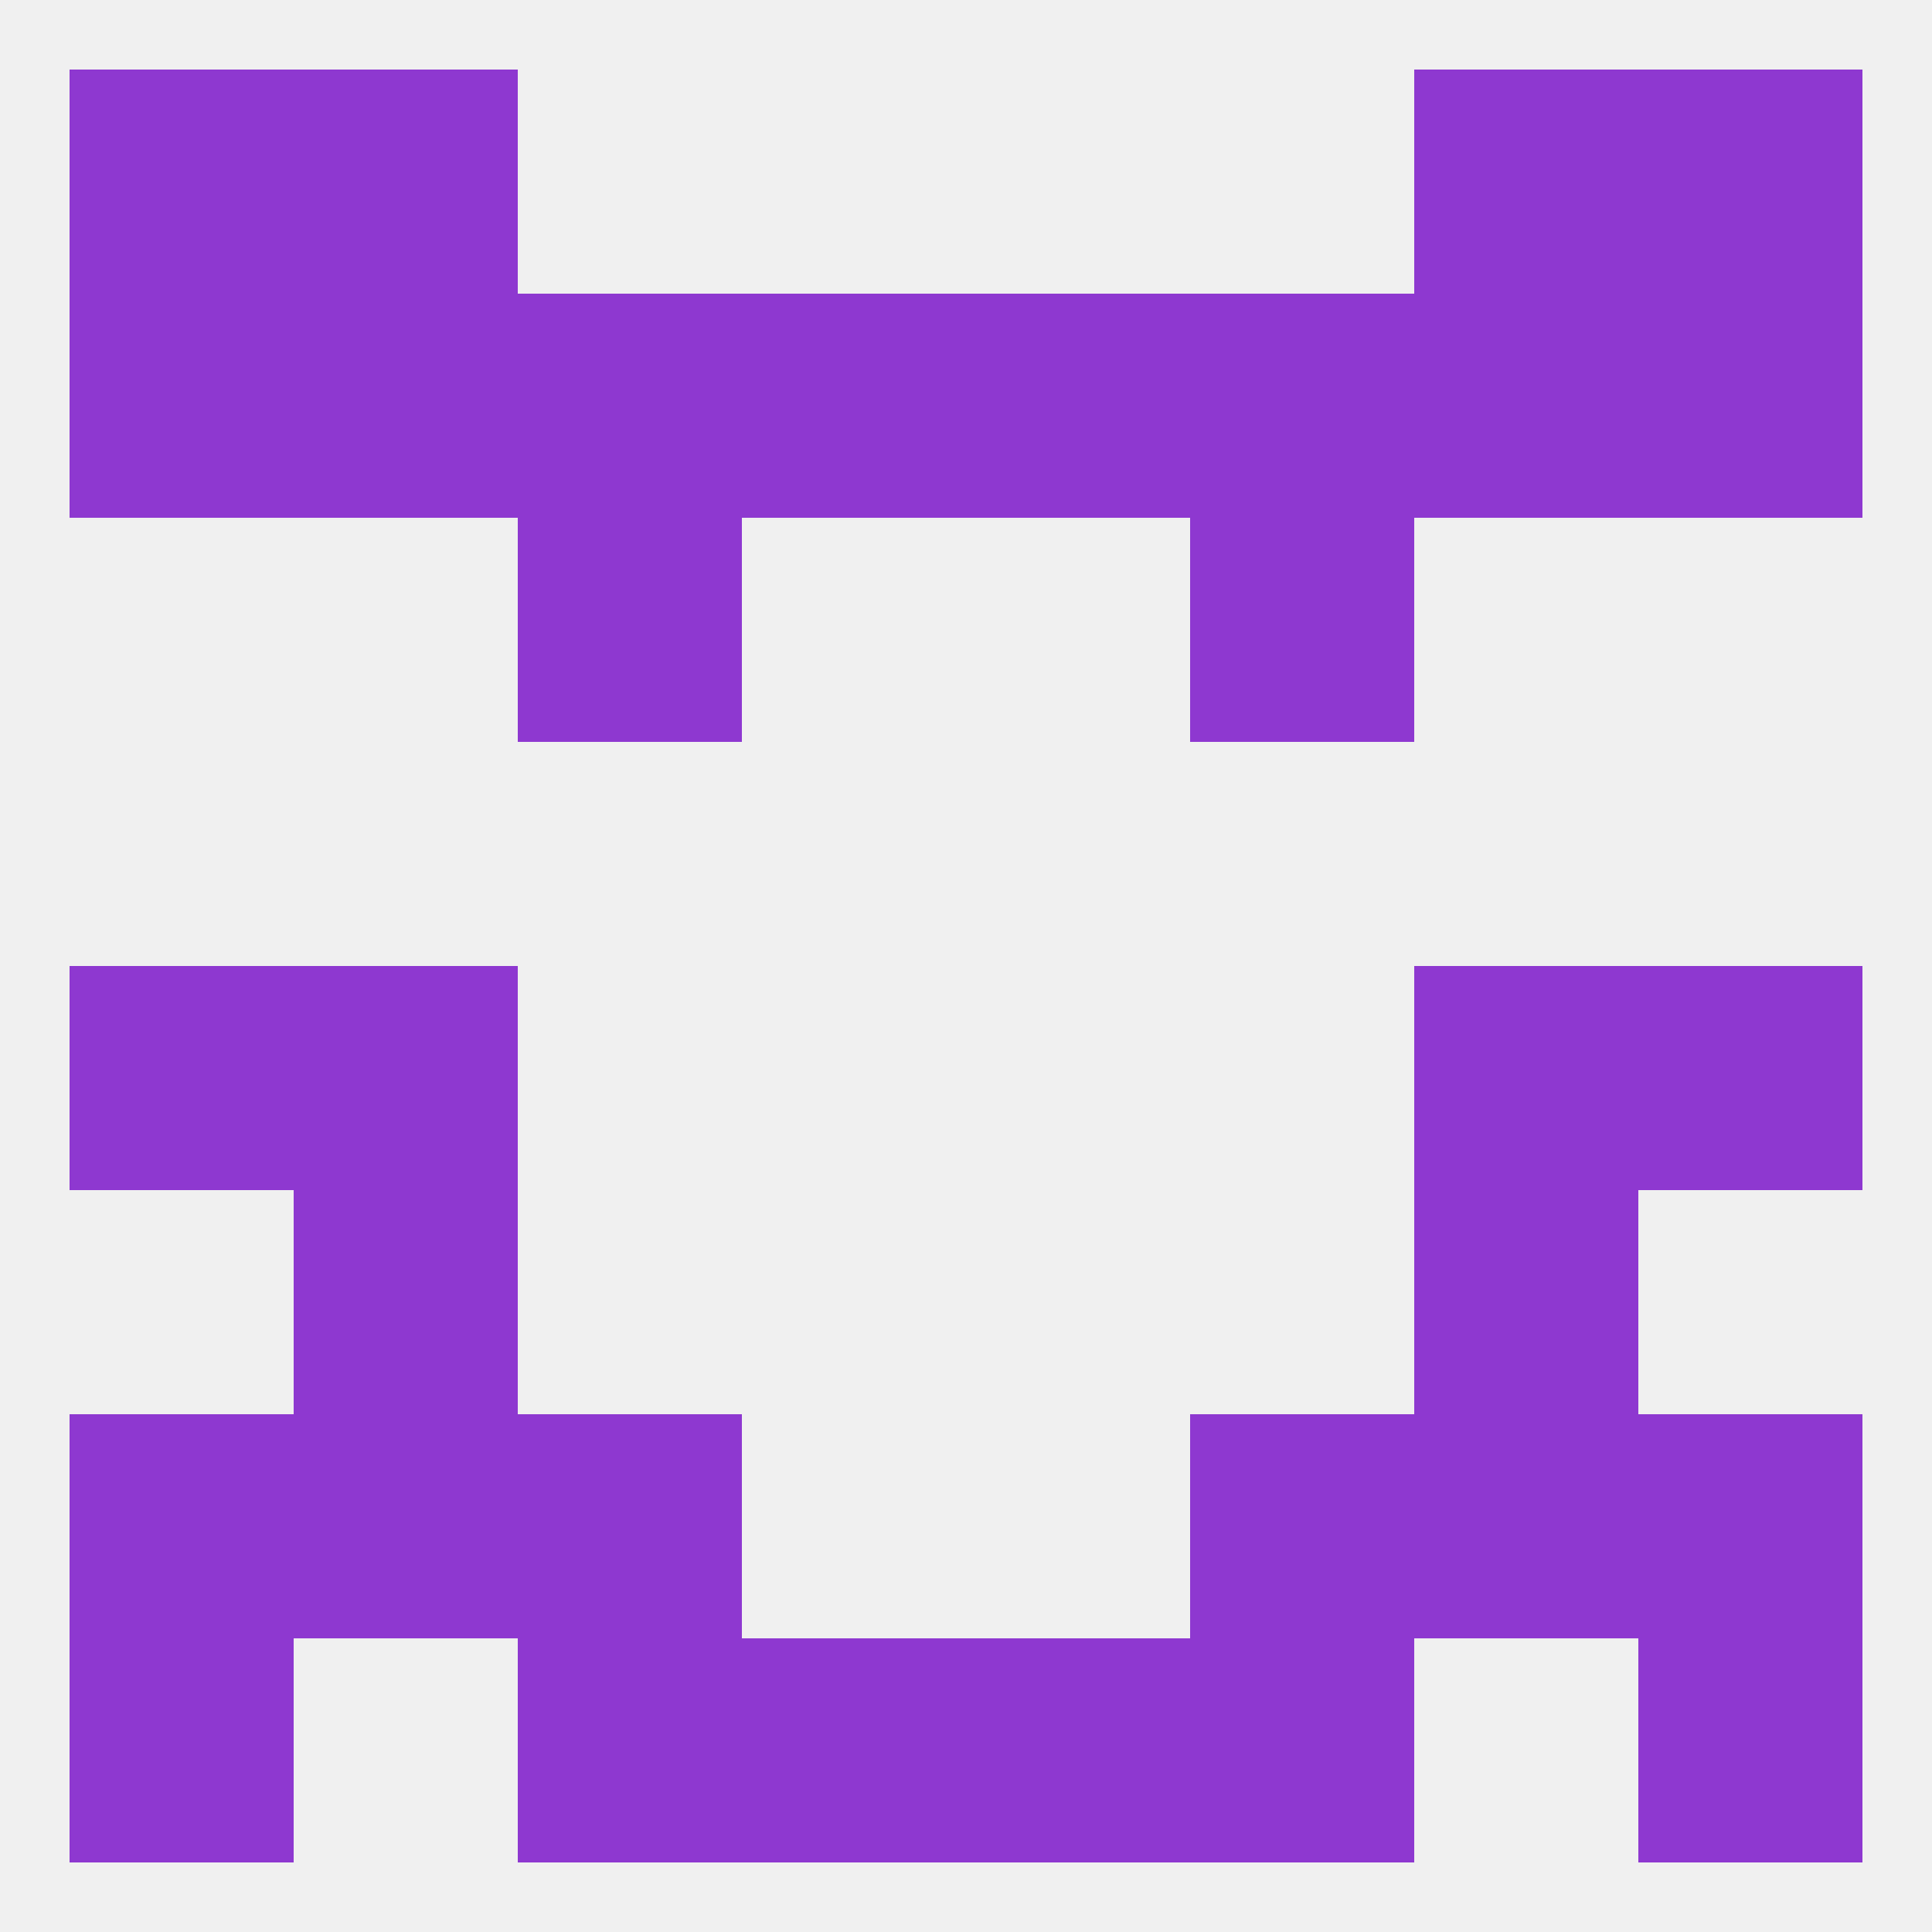
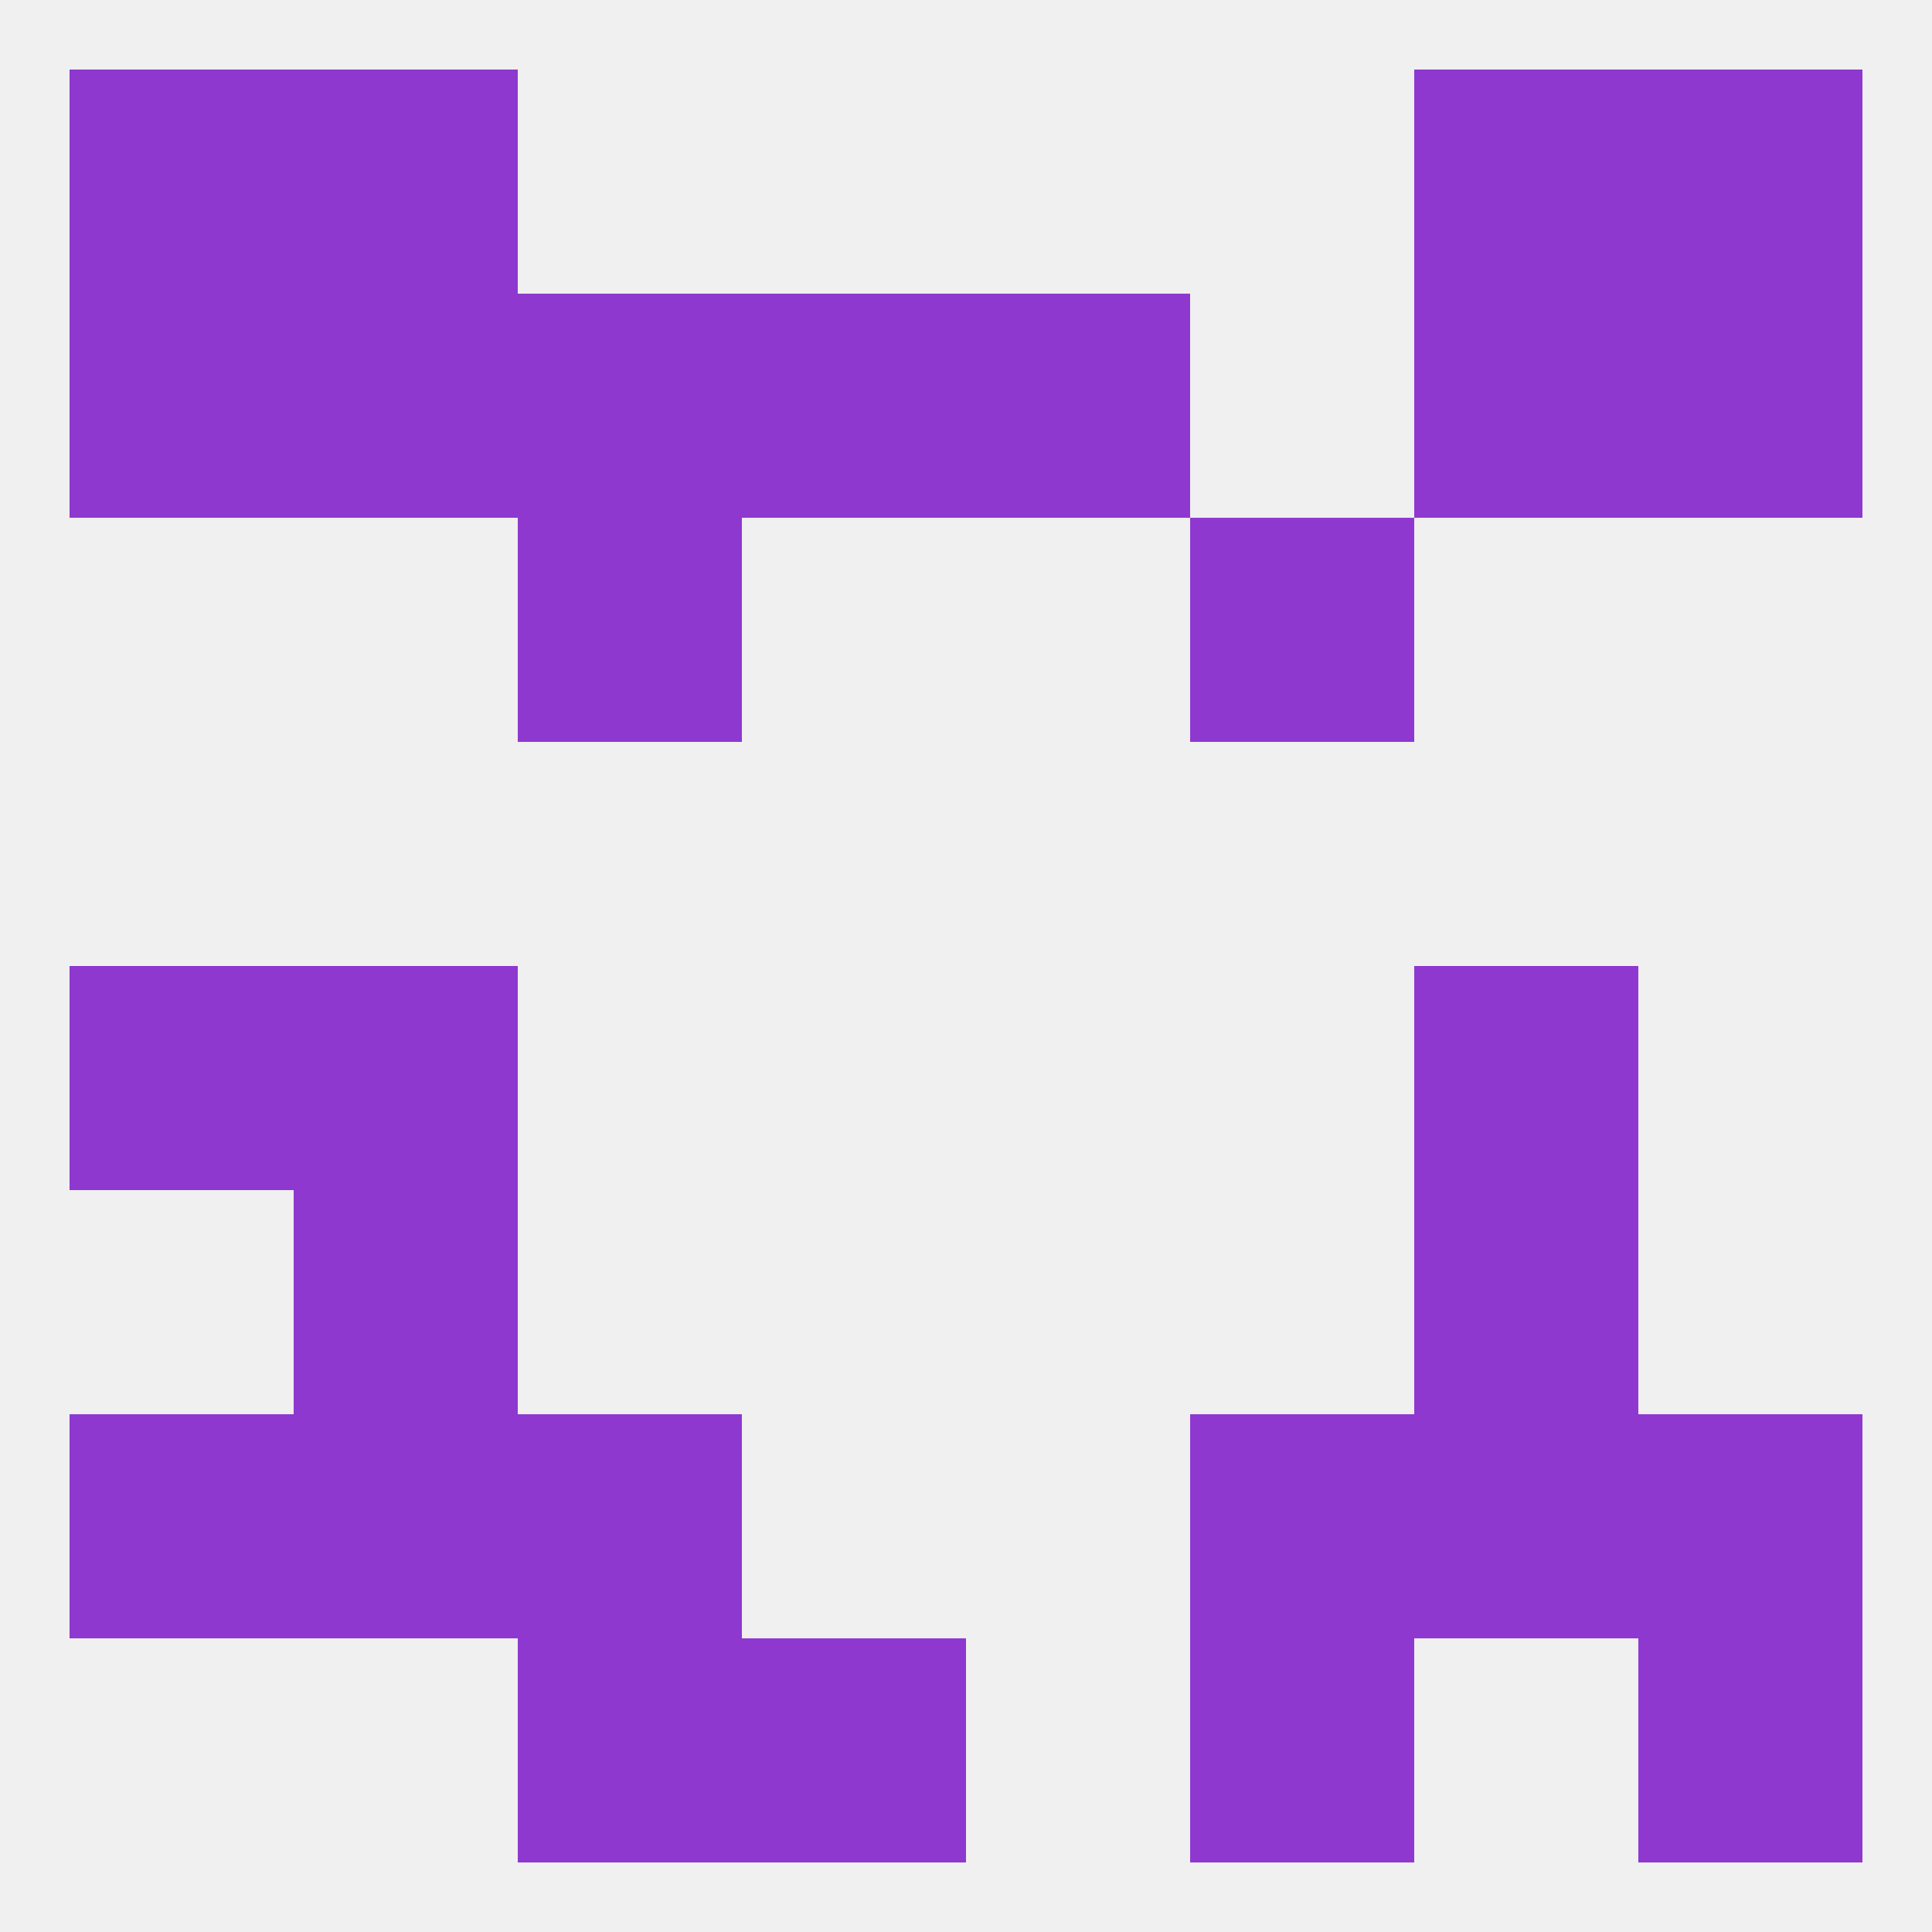
<svg xmlns="http://www.w3.org/2000/svg" version="1.1" baseprofile="full" width="250" height="250" viewBox="0 0 250 250">
  <rect width="100%" height="100%" fill="rgba(240,240,240,255)" />
  <rect x="154" y="67" width="29" height="29" fill="rgba(142,56,208,255)" />
  <rect x="67" y="67" width="29" height="29" fill="rgba(142,56,208,255)" />
  <rect x="67" y="183" width="29" height="29" fill="rgba(142,56,208,255)" />
  <rect x="154" y="183" width="29" height="29" fill="rgba(142,56,208,255)" />
  <rect x="38" y="183" width="29" height="29" fill="rgba(142,56,208,255)" />
  <rect x="183" y="183" width="29" height="29" fill="rgba(142,56,208,255)" />
  <rect x="9" y="183" width="29" height="29" fill="rgba(142,56,208,255)" />
  <rect x="212" y="183" width="29" height="29" fill="rgba(142,56,208,255)" />
  <rect x="9" y="125" width="29" height="29" fill="rgba(142,56,208,255)" />
-   <rect x="212" y="125" width="29" height="29" fill="rgba(142,56,208,255)" />
  <rect x="38" y="125" width="29" height="29" fill="rgba(142,56,208,255)" />
  <rect x="183" y="125" width="29" height="29" fill="rgba(142,56,208,255)" />
  <rect x="38" y="154" width="29" height="29" fill="rgba(142,56,208,255)" />
  <rect x="183" y="154" width="29" height="29" fill="rgba(142,56,208,255)" />
  <rect x="96" y="212" width="29" height="29" fill="rgba(142,56,208,255)" />
-   <rect x="125" y="212" width="29" height="29" fill="rgba(142,56,208,255)" />
-   <rect x="9" y="212" width="29" height="29" fill="rgba(142,56,208,255)" />
  <rect x="212" y="212" width="29" height="29" fill="rgba(142,56,208,255)" />
  <rect x="67" y="212" width="29" height="29" fill="rgba(142,56,208,255)" />
  <rect x="154" y="212" width="29" height="29" fill="rgba(142,56,208,255)" />
  <rect x="183" y="9" width="29" height="29" fill="rgba(142,56,208,255)" />
  <rect x="9" y="9" width="29" height="29" fill="rgba(142,56,208,255)" />
  <rect x="212" y="9" width="29" height="29" fill="rgba(142,56,208,255)" />
  <rect x="38" y="9" width="29" height="29" fill="rgba(142,56,208,255)" />
  <rect x="38" y="38" width="29" height="29" fill="rgba(142,56,208,255)" />
  <rect x="67" y="38" width="29" height="29" fill="rgba(142,56,208,255)" />
  <rect x="125" y="38" width="29" height="29" fill="rgba(142,56,208,255)" />
  <rect x="183" y="38" width="29" height="29" fill="rgba(142,56,208,255)" />
-   <rect x="154" y="38" width="29" height="29" fill="rgba(142,56,208,255)" />
  <rect x="96" y="38" width="29" height="29" fill="rgba(142,56,208,255)" />
  <rect x="9" y="38" width="29" height="29" fill="rgba(142,56,208,255)" />
  <rect x="212" y="38" width="29" height="29" fill="rgba(142,56,208,255)" />
</svg>